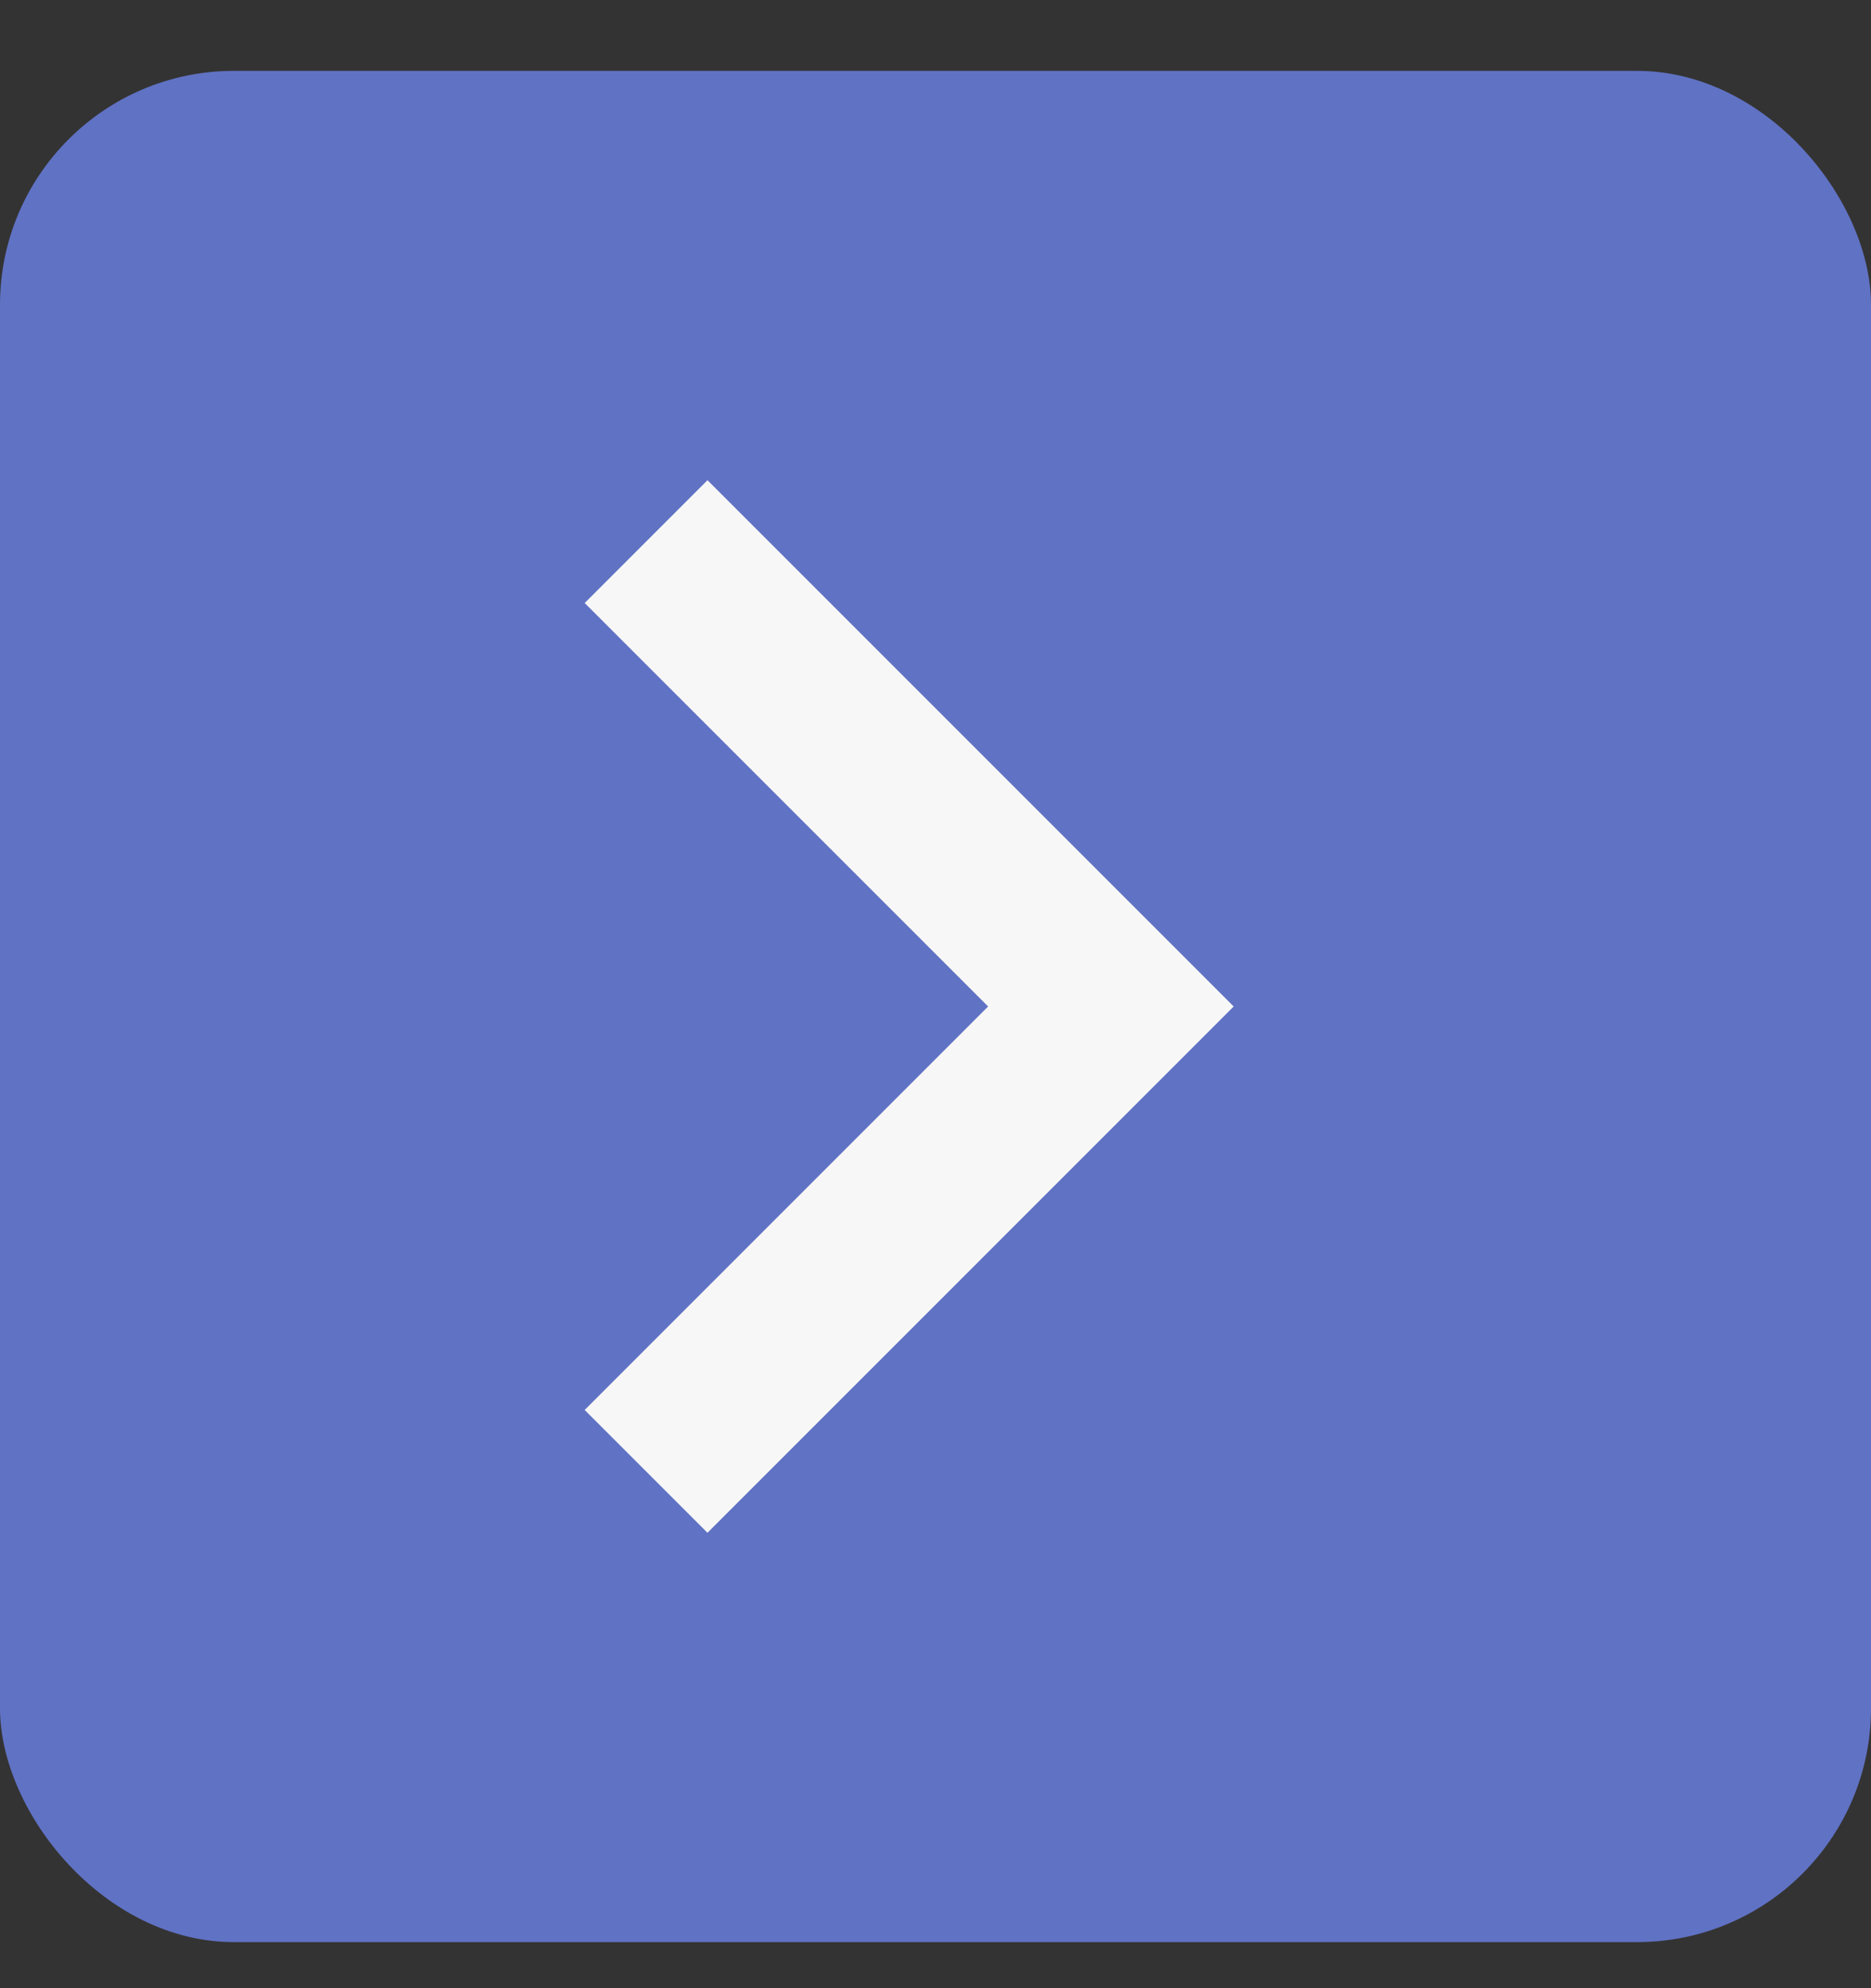
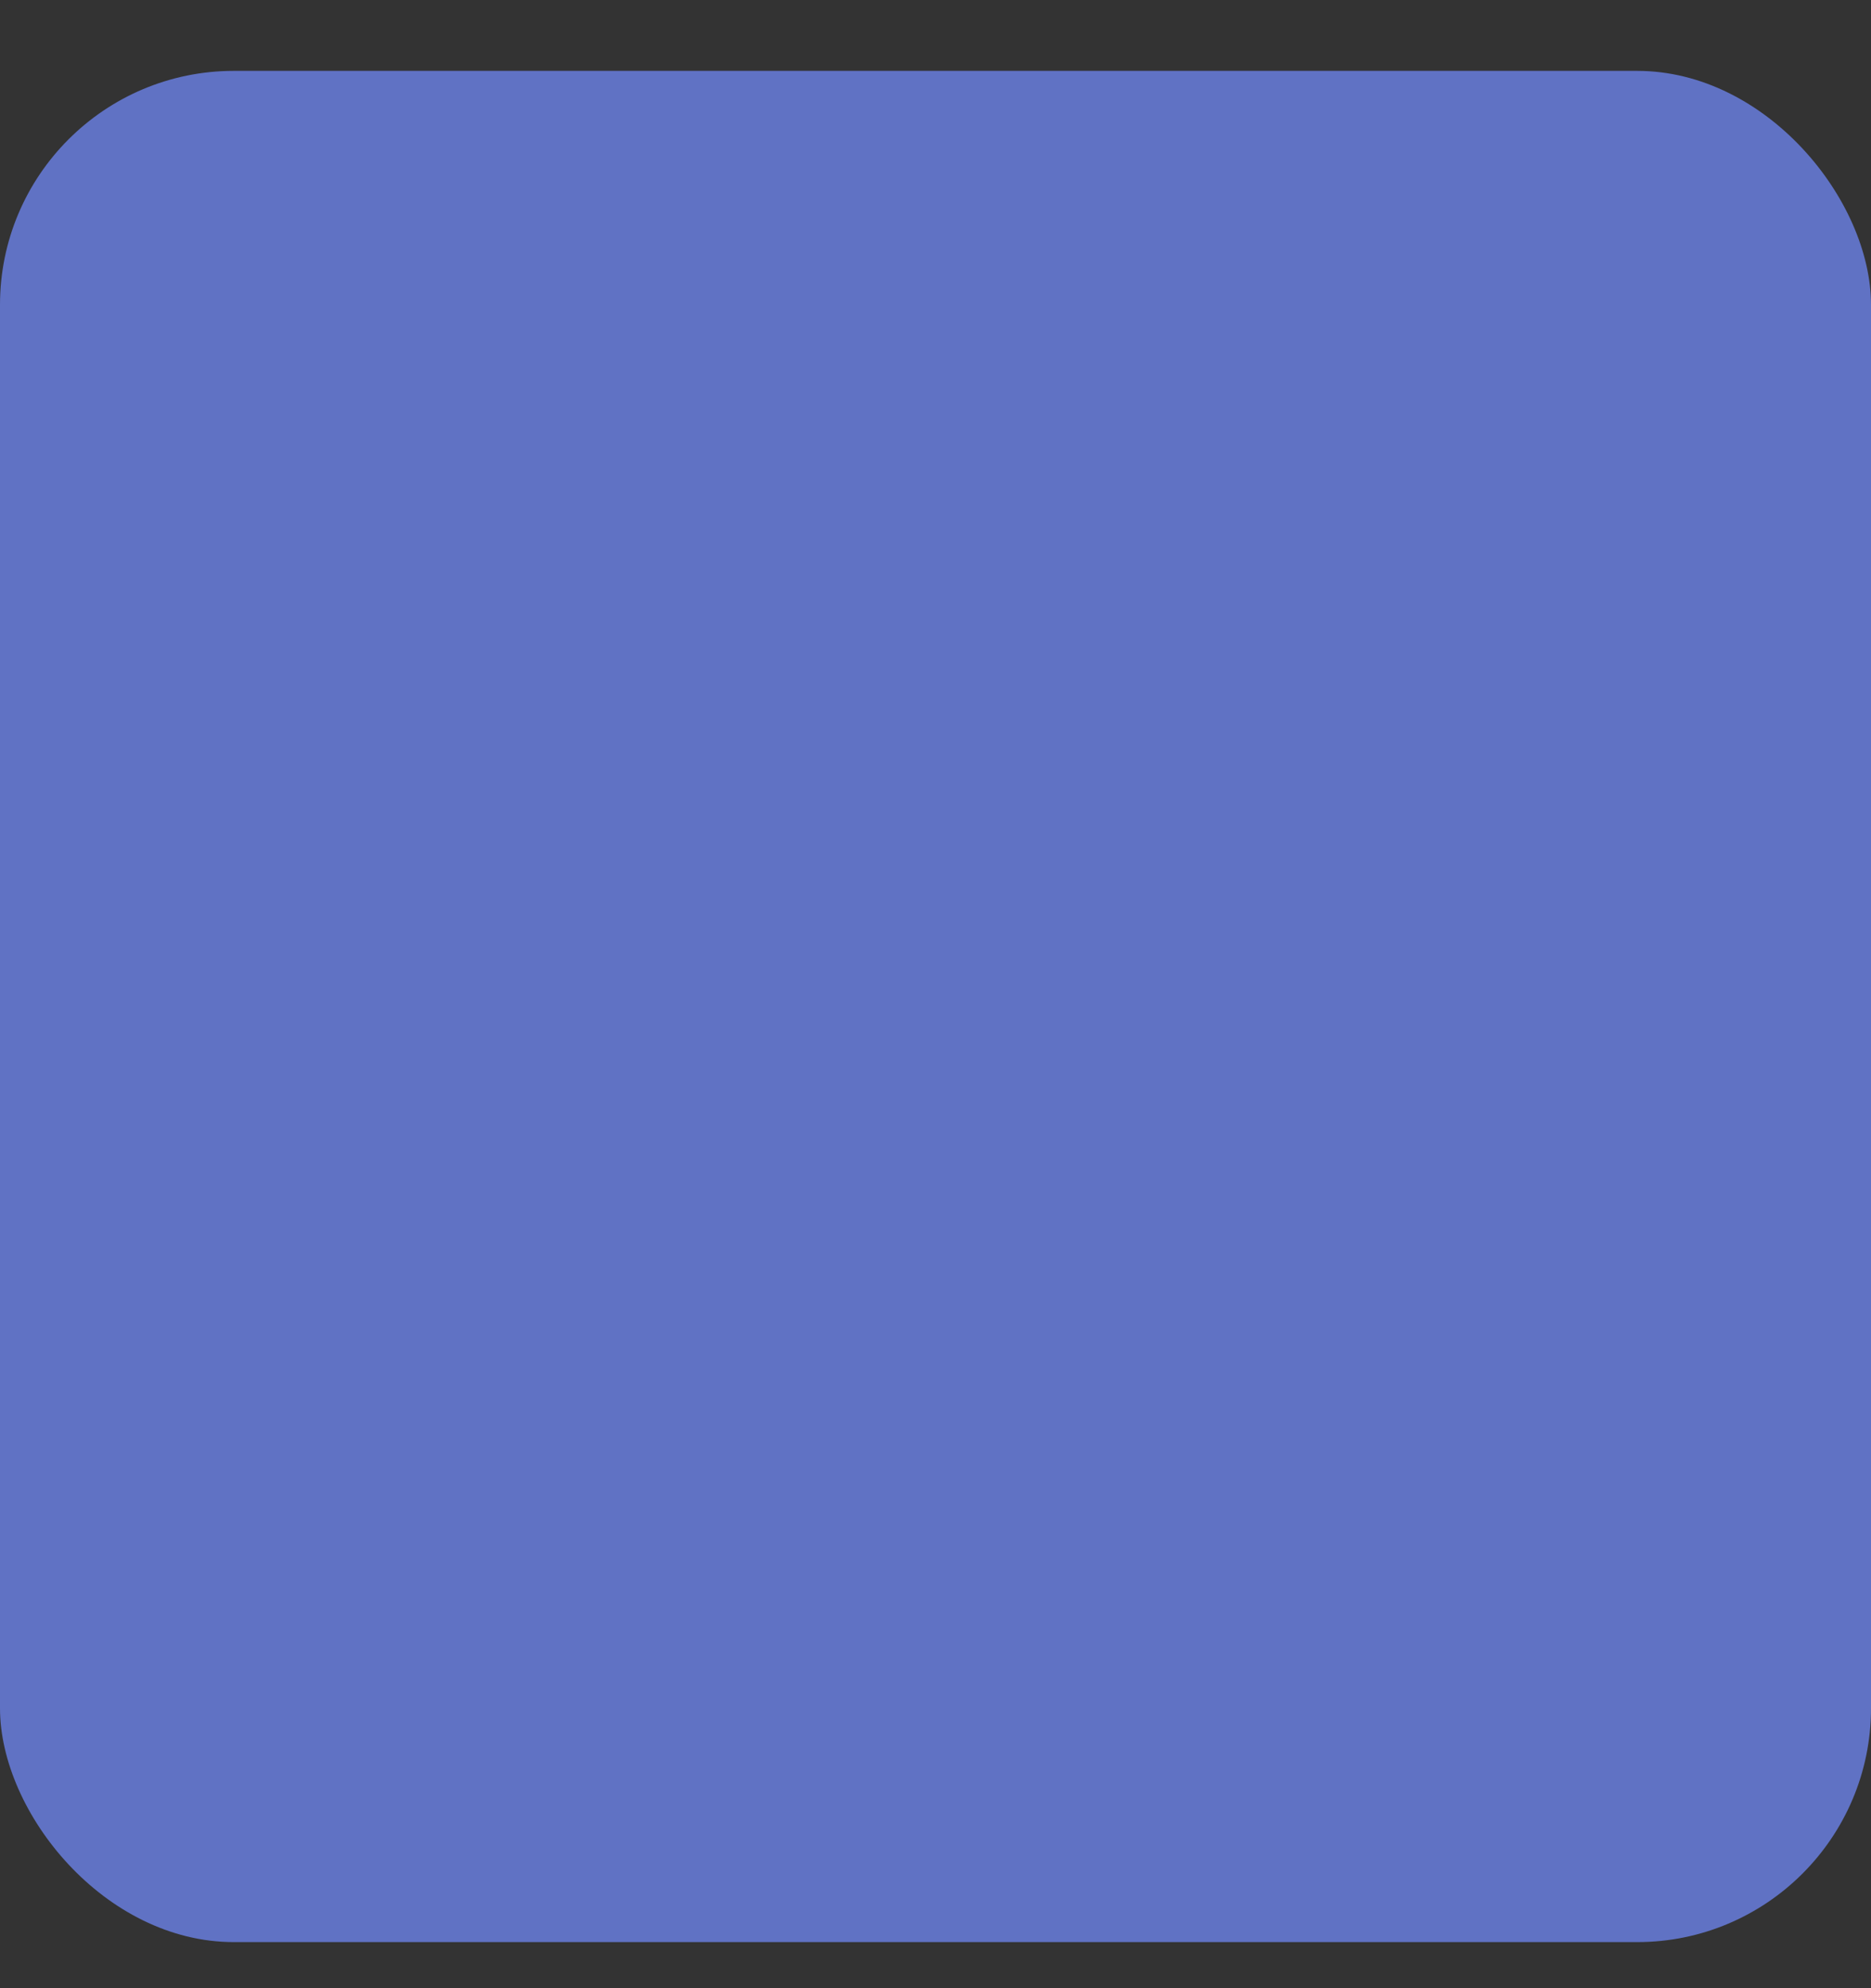
<svg xmlns="http://www.w3.org/2000/svg" width="16" height="17" viewBox="0 0 16 17" fill="none">
  <rect x="0" y="0" width="16" height="17" fill="#333333" stroke="none" />
  <rect y="0.606" width="16" height="16" rx="2" fill="#6072C4" />
  <mask id="mask0_199_5042" style="mask-type:alpha" maskUnits="userSpaceOnUse" x="-1" y="-1" width="18" height="19">
    <rect x="-1" y="-0.394" width="18" height="18" fill="#D9D9D9" />
  </mask>
  <g mask="url(#mask0_199_5042)">
-     <path d="M8.45 8.606L5 5.156L6.05 4.106L10.55 8.606L6.05 13.106L5 12.056L8.45 8.606Z" fill="#F7F7F7" />
-   </g>
+     </g>
</svg>